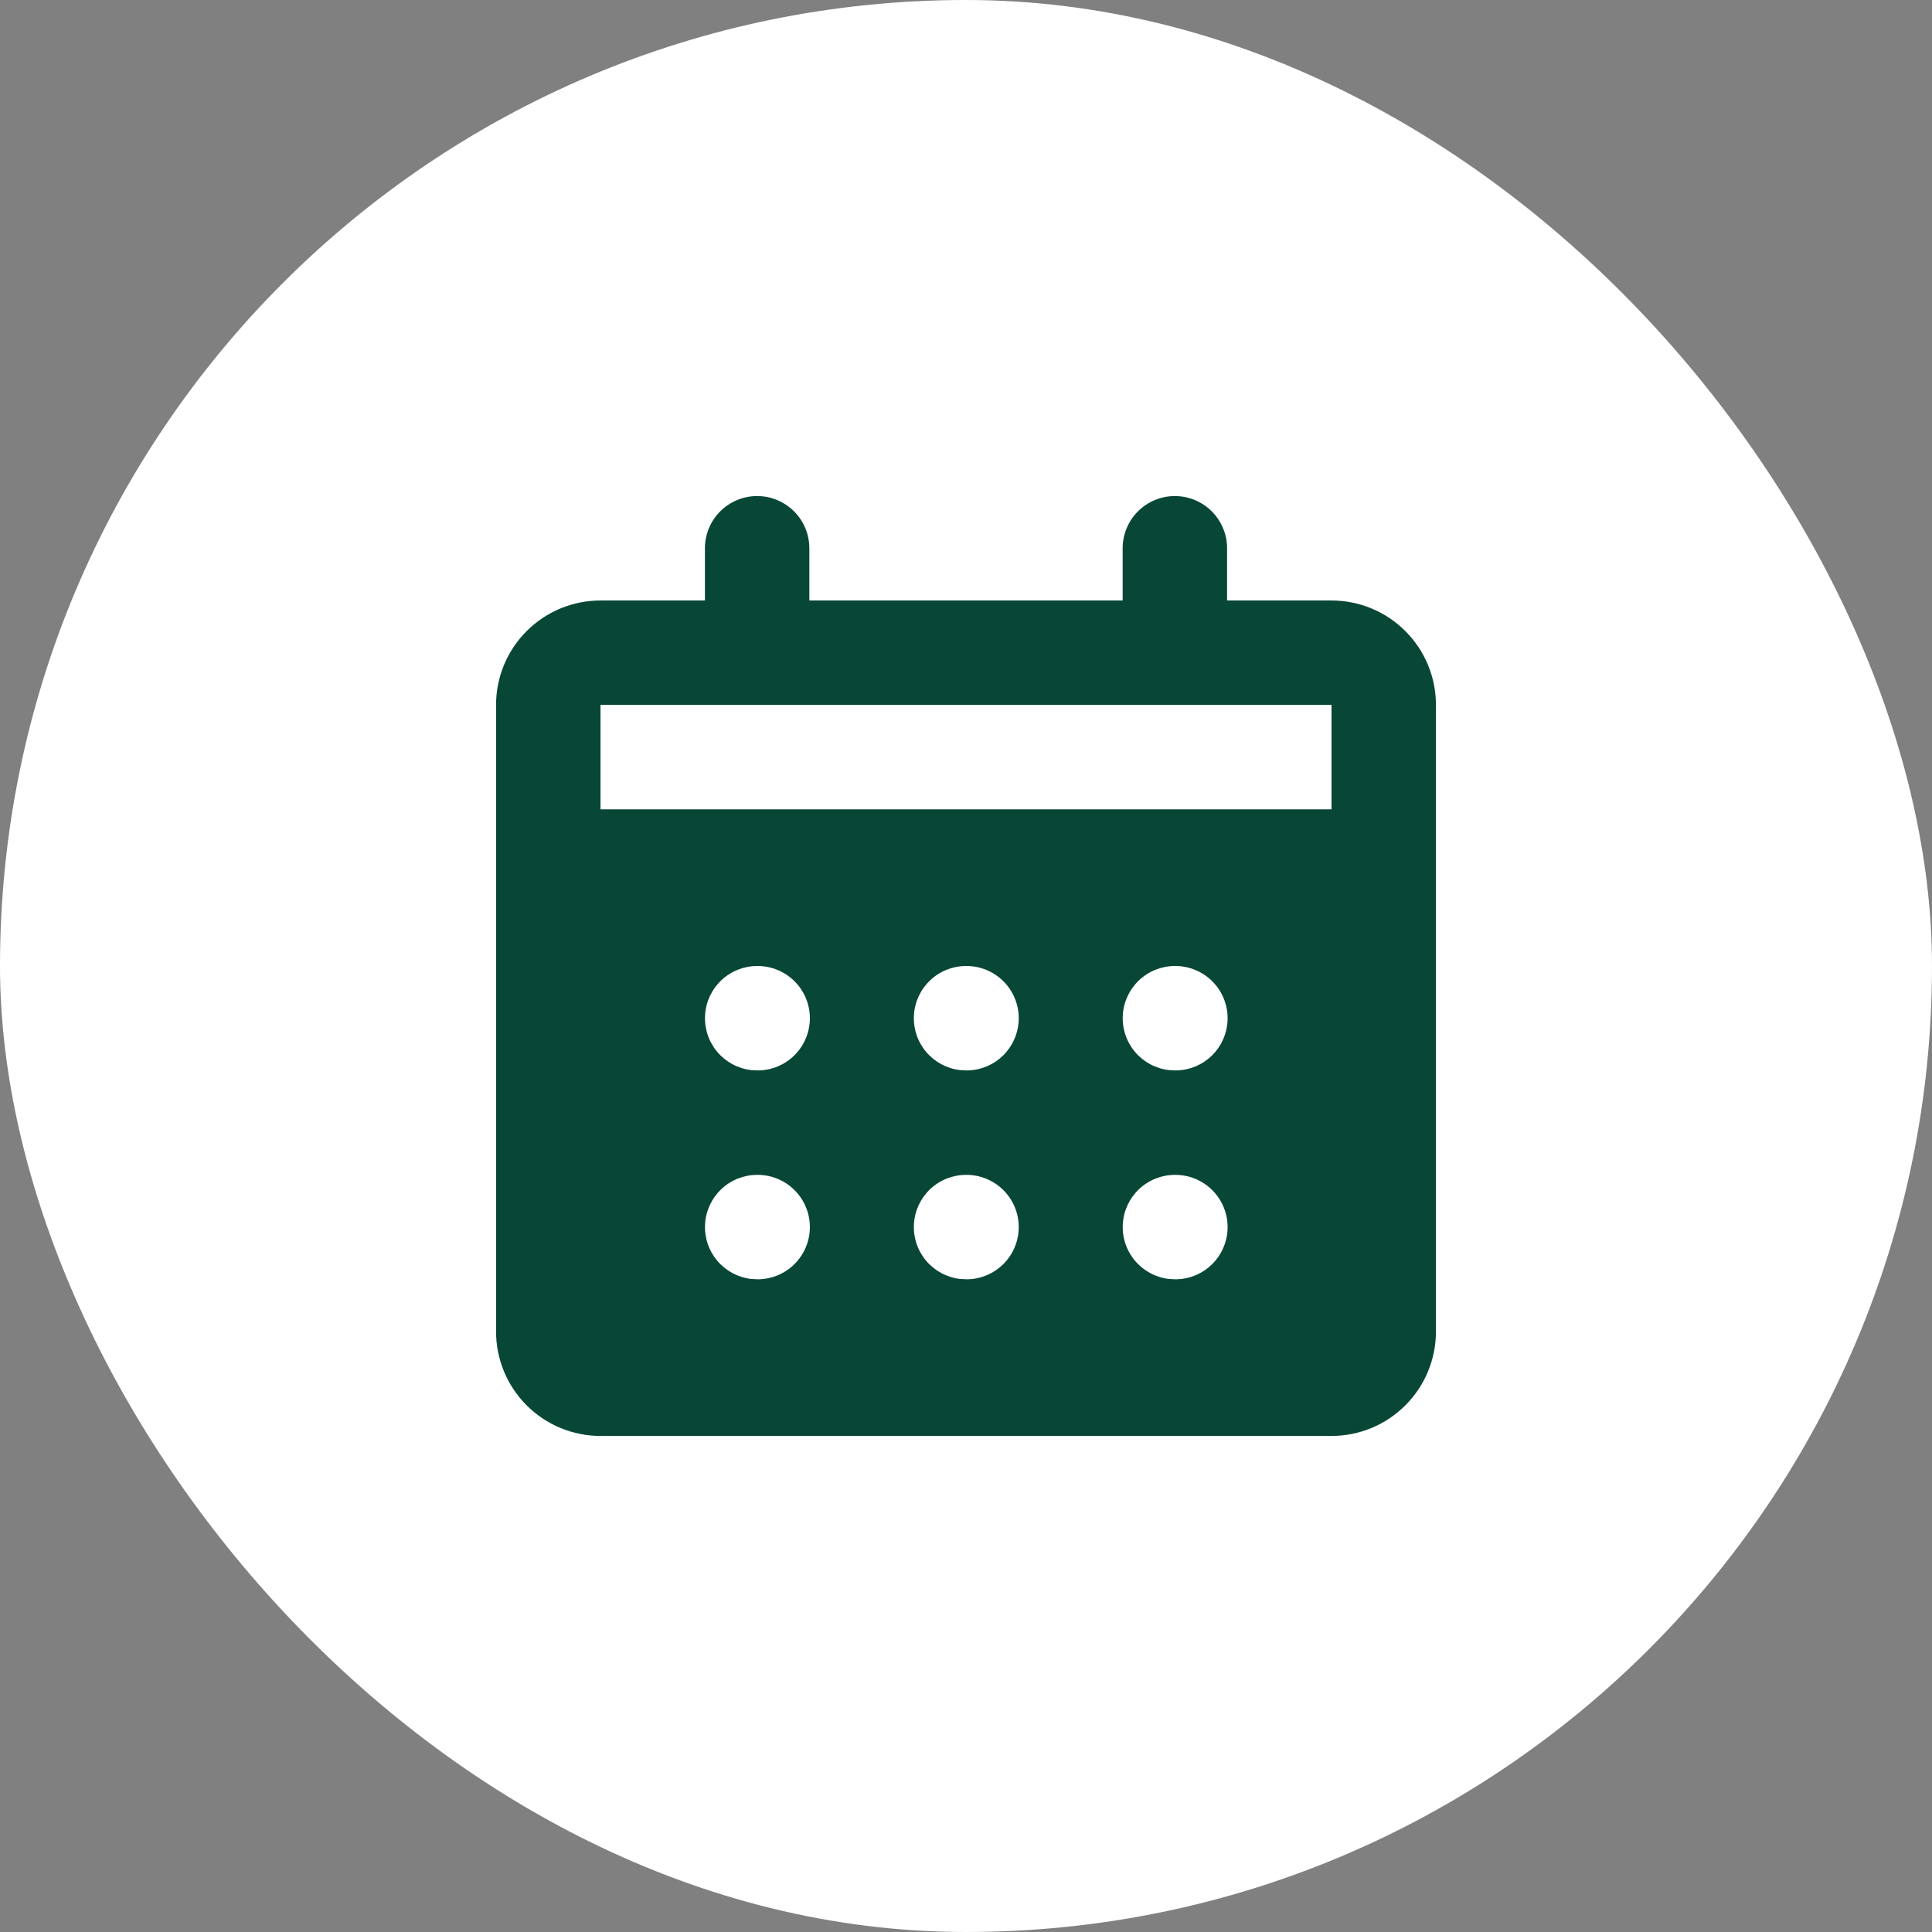
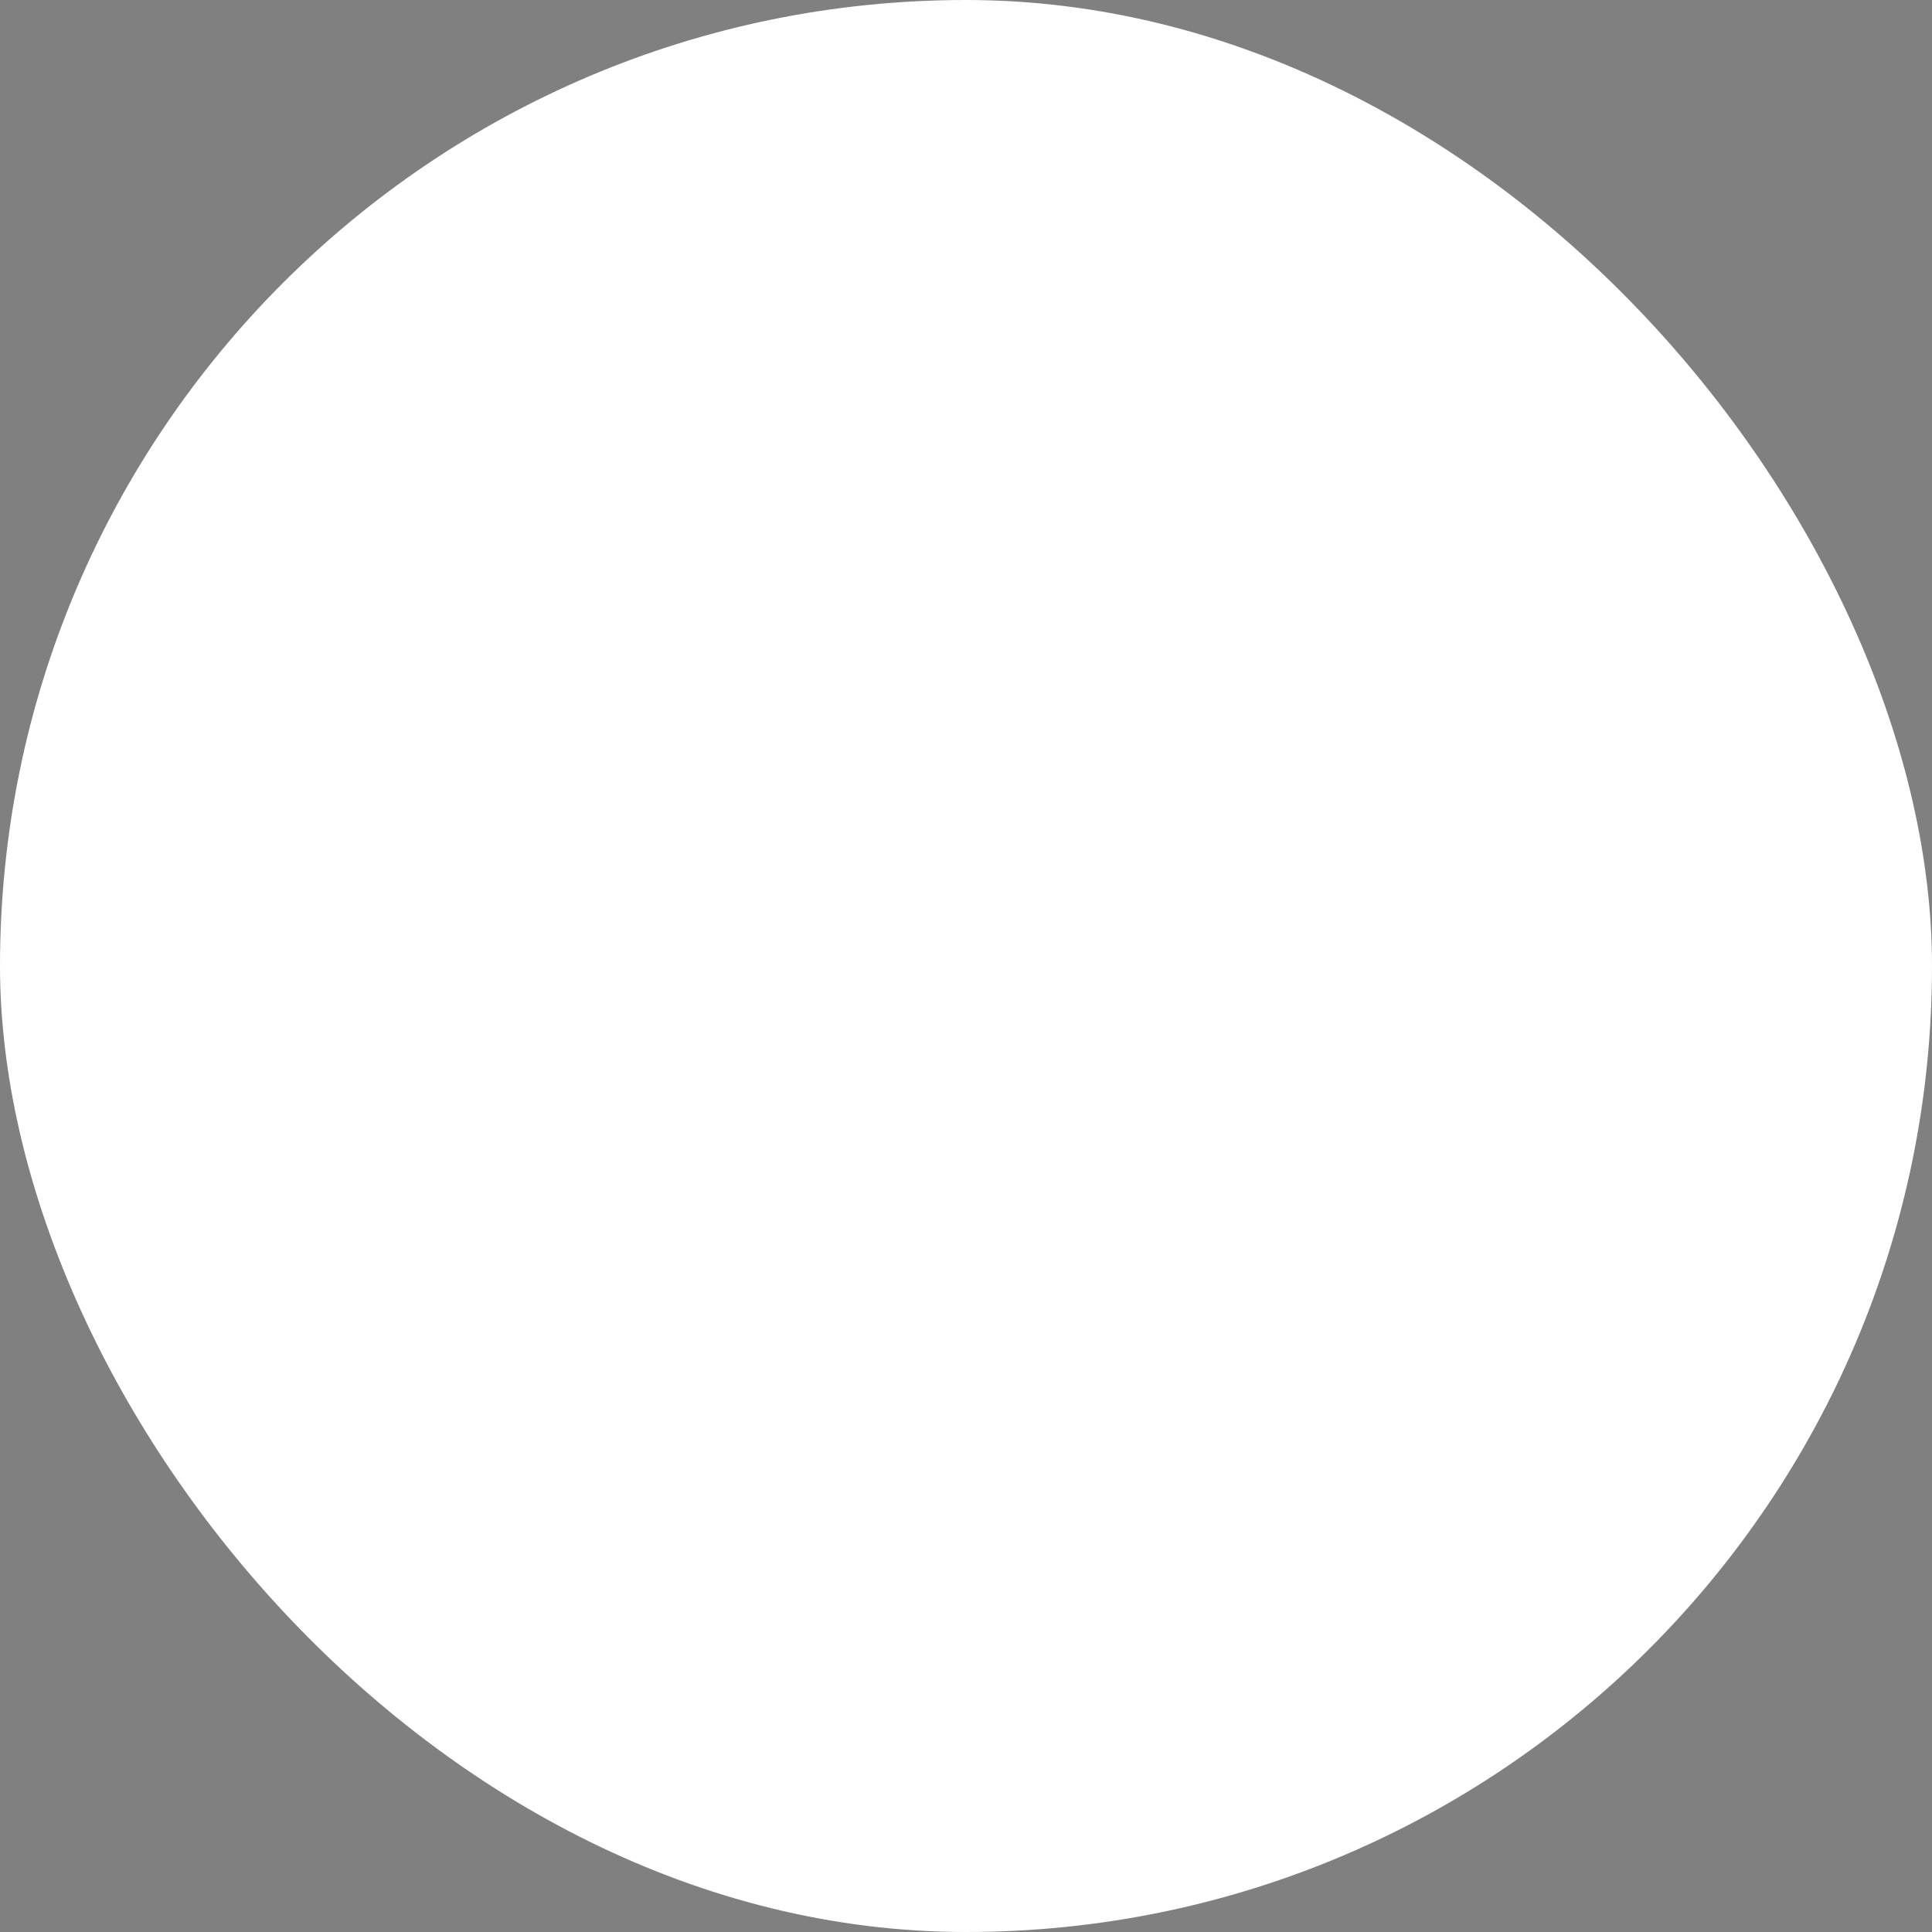
<svg xmlns="http://www.w3.org/2000/svg" preserveAspectRatio="none" width="100%" height="100%" overflow="visible" style="display: block;" viewBox="0 0 74 74" fill="none">
  <rect x="0" y="0" width="74" height="74" fill="#808080" stroke="none" />
  <g id="Frame">
    <rect width="74" height="74" rx="37" fill="white" />
-     <path id="Vector" fill-rule="evenodd" clip-rule="evenodd" d="M45 19C45.53 19 46.039 19.211 46.414 19.586C46.789 19.961 47 20.47 47 21V23H51C52.061 23 53.078 23.421 53.828 24.172C54.579 24.922 55 25.939 55 27V51C55 52.061 54.579 53.078 53.828 53.828C53.078 54.579 52.061 55 51 55H23C21.939 55 20.922 54.579 20.172 53.828C19.421 53.078 19 52.061 19 51V27C19 25.939 19.421 24.922 20.172 24.172C20.922 23.421 21.939 23 23 23H27V21C27 20.47 27.211 19.961 27.586 19.586C27.961 19.211 28.47 19 29 19C29.53 19 30.039 19.211 30.414 19.586C30.789 19.961 31 20.47 31 21V23H43V21C43 20.47 43.211 19.961 43.586 19.586C43.961 19.211 44.47 19 45 19ZM29.02 45H29C28.49 45.001 28 45.196 27.629 45.546C27.259 45.896 27.035 46.374 27.006 46.883C26.976 47.392 27.141 47.893 27.468 48.284C27.796 48.675 28.26 48.926 28.766 48.986L29.02 49C29.55 49 30.059 48.789 30.434 48.414C30.809 48.039 31.02 47.53 31.02 47C31.02 46.47 30.809 45.961 30.434 45.586C30.059 45.211 29.55 45 29.02 45ZM37.02 45H37C36.49 45.001 36 45.196 35.629 45.546C35.259 45.896 35.035 46.374 35.006 46.883C34.976 47.392 35.141 47.893 35.468 48.284C35.796 48.675 36.26 48.926 36.766 48.986L37.02 49C37.55 49 38.059 48.789 38.434 48.414C38.809 48.039 39.02 47.53 39.02 47C39.02 46.47 38.809 45.961 38.434 45.586C38.059 45.211 37.55 45 37.02 45ZM45.02 45H45C44.49 45.001 44 45.196 43.629 45.546C43.259 45.896 43.035 46.374 43.006 46.883C42.976 47.392 43.141 47.893 43.468 48.284C43.796 48.675 44.26 48.926 44.766 48.986L45.02 49C45.55 49 46.059 48.789 46.434 48.414C46.809 48.039 47.02 47.53 47.02 47C47.02 46.47 46.809 45.961 46.434 45.586C46.059 45.211 45.55 45 45.02 45ZM29.02 37H29C28.49 37.001 28 37.196 27.629 37.546C27.259 37.896 27.035 38.374 27.006 38.883C26.976 39.392 27.141 39.893 27.468 40.284C27.796 40.675 28.26 40.926 28.766 40.986L29.02 41C29.55 41 30.059 40.789 30.434 40.414C30.809 40.039 31.02 39.53 31.02 39C31.02 38.47 30.809 37.961 30.434 37.586C30.059 37.211 29.55 37 29.02 37ZM37.02 37H37C36.49 37.001 36 37.196 35.629 37.546C35.259 37.896 35.035 38.374 35.006 38.883C34.976 39.392 35.141 39.893 35.468 40.284C35.796 40.675 36.26 40.926 36.766 40.986L37.02 41C37.55 41 38.059 40.789 38.434 40.414C38.809 40.039 39.02 39.53 39.02 39C39.02 38.47 38.809 37.961 38.434 37.586C38.059 37.211 37.55 37 37.02 37ZM45.02 37H45C44.49 37.001 44 37.196 43.629 37.546C43.259 37.896 43.035 38.374 43.006 38.883C42.976 39.392 43.141 39.893 43.468 40.284C43.796 40.675 44.26 40.926 44.766 40.986L45.02 41C45.55 41 46.059 40.789 46.434 40.414C46.809 40.039 47.02 39.53 47.02 39C47.02 38.47 46.809 37.961 46.434 37.586C46.059 37.211 45.55 37 45.02 37ZM51 27H23V31H51V27Z" fill="#084736" />
  </g>
</svg>